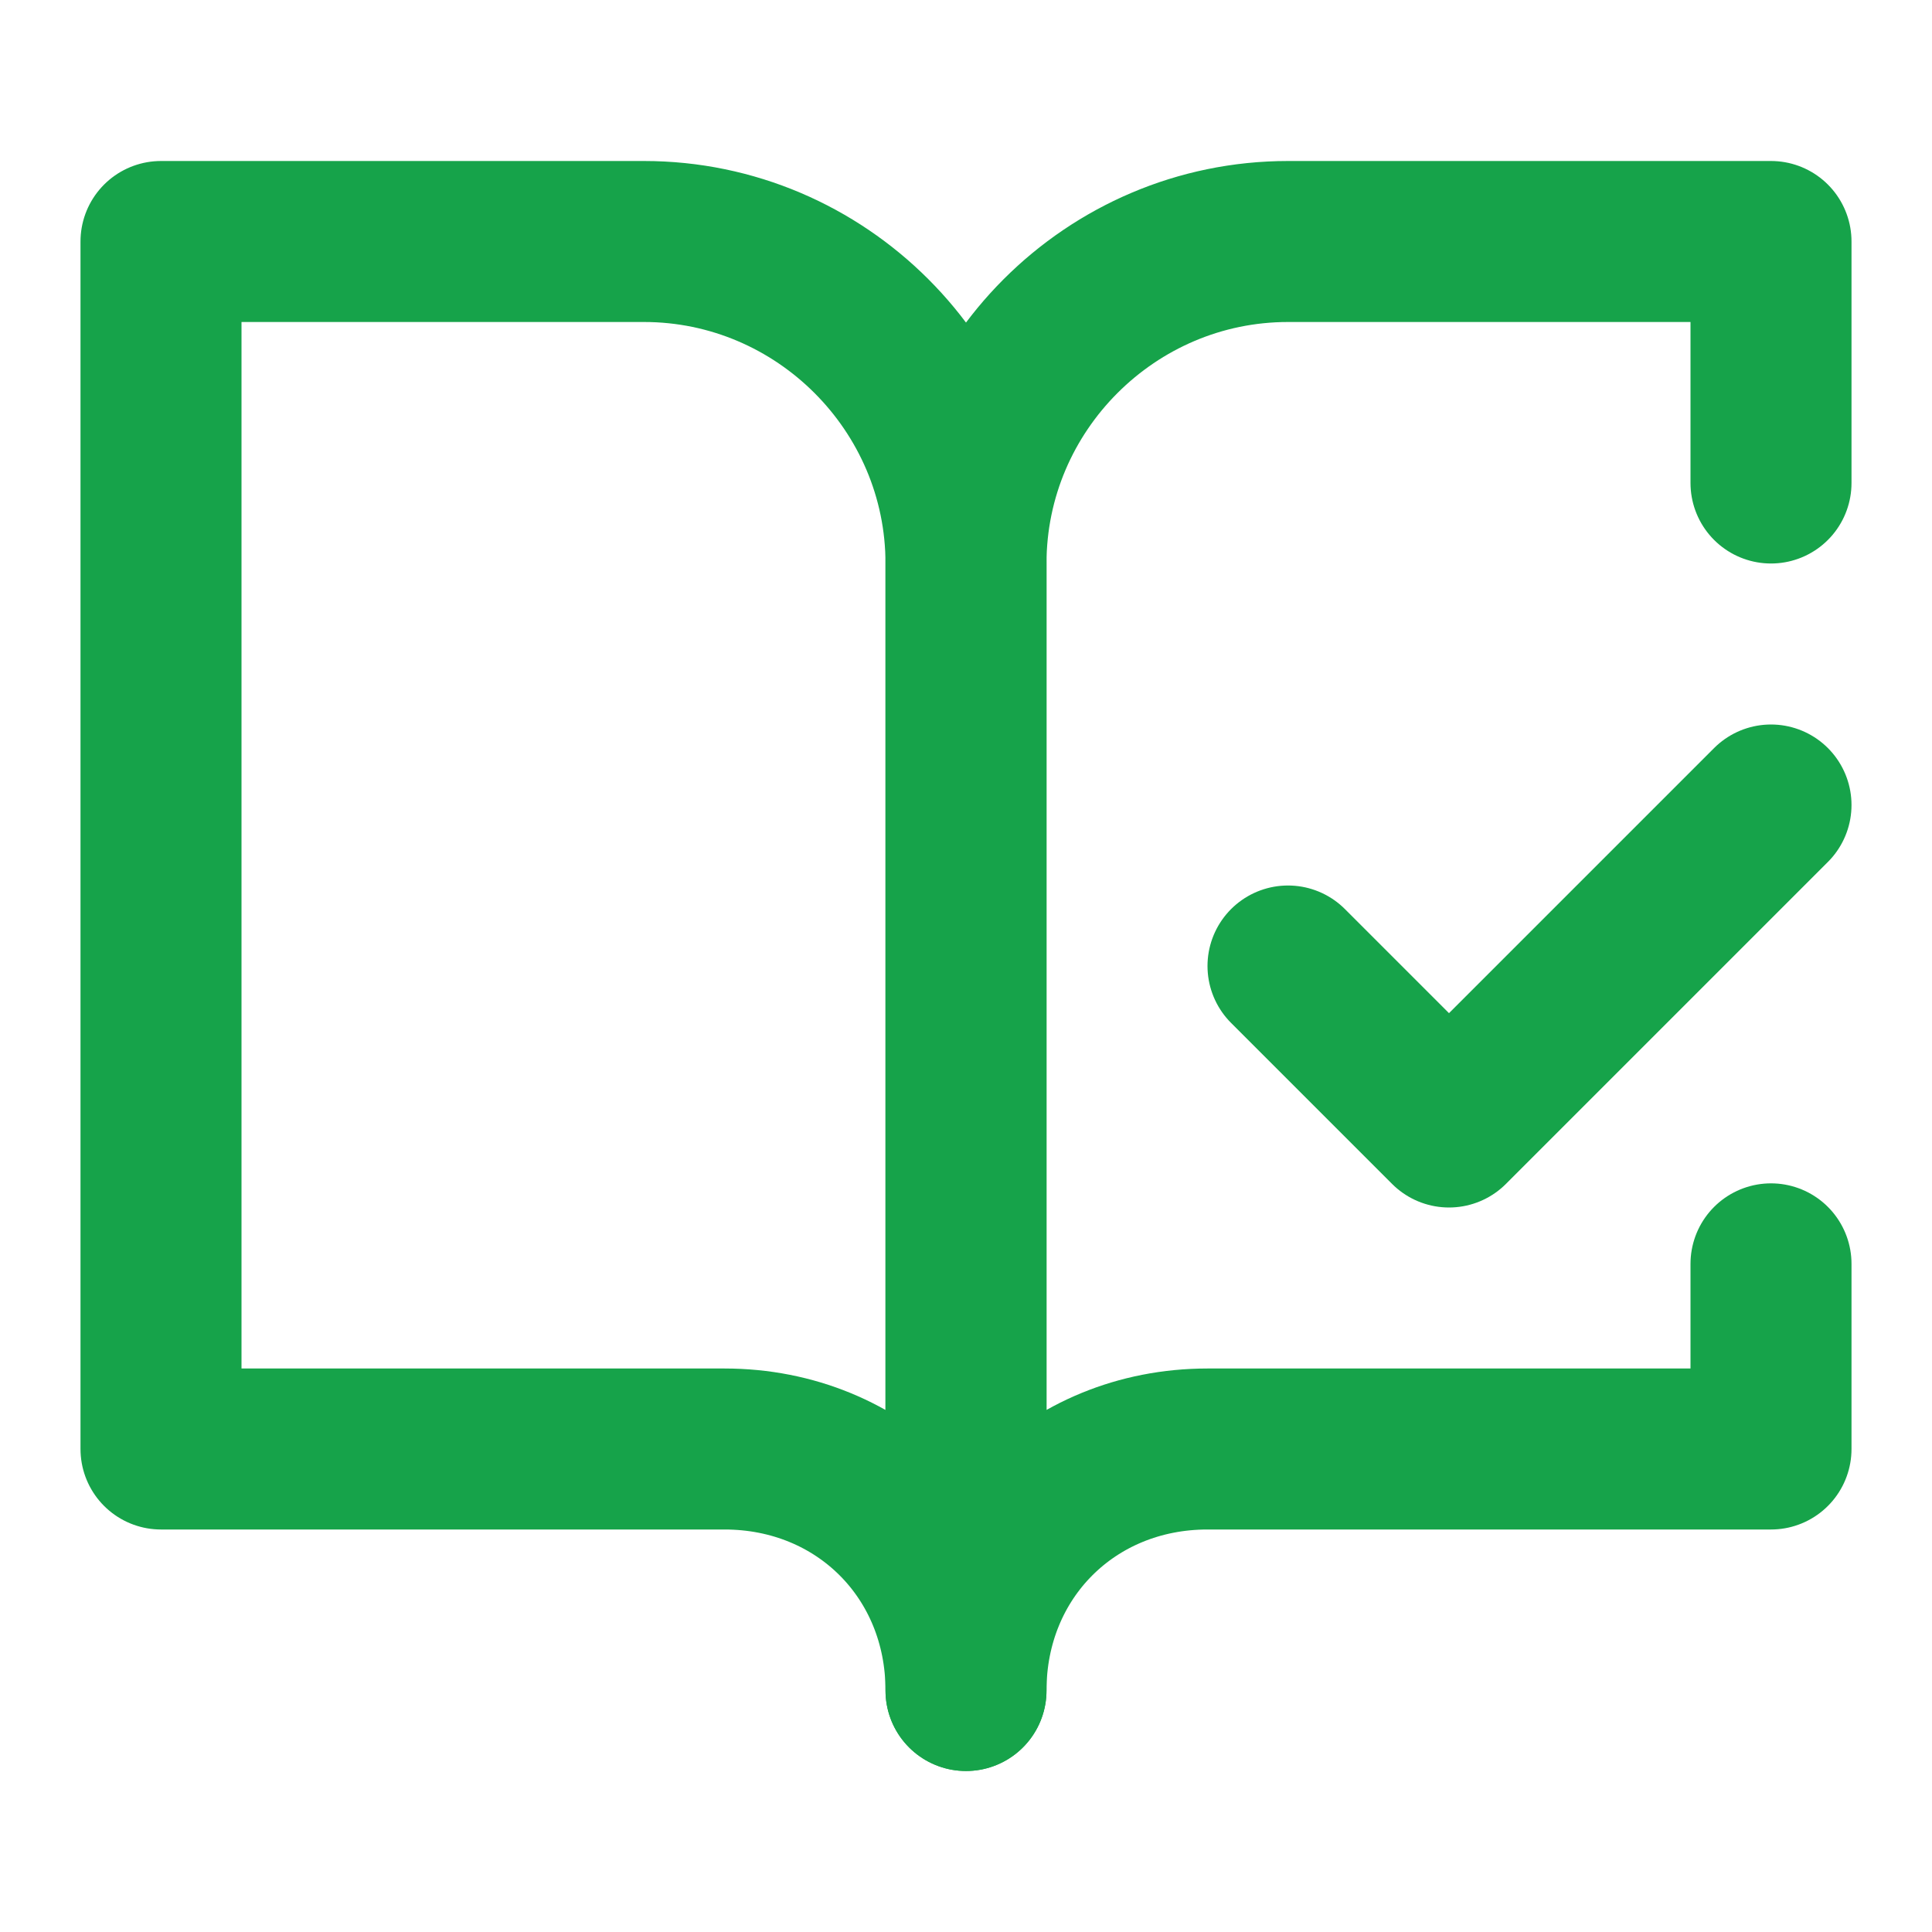
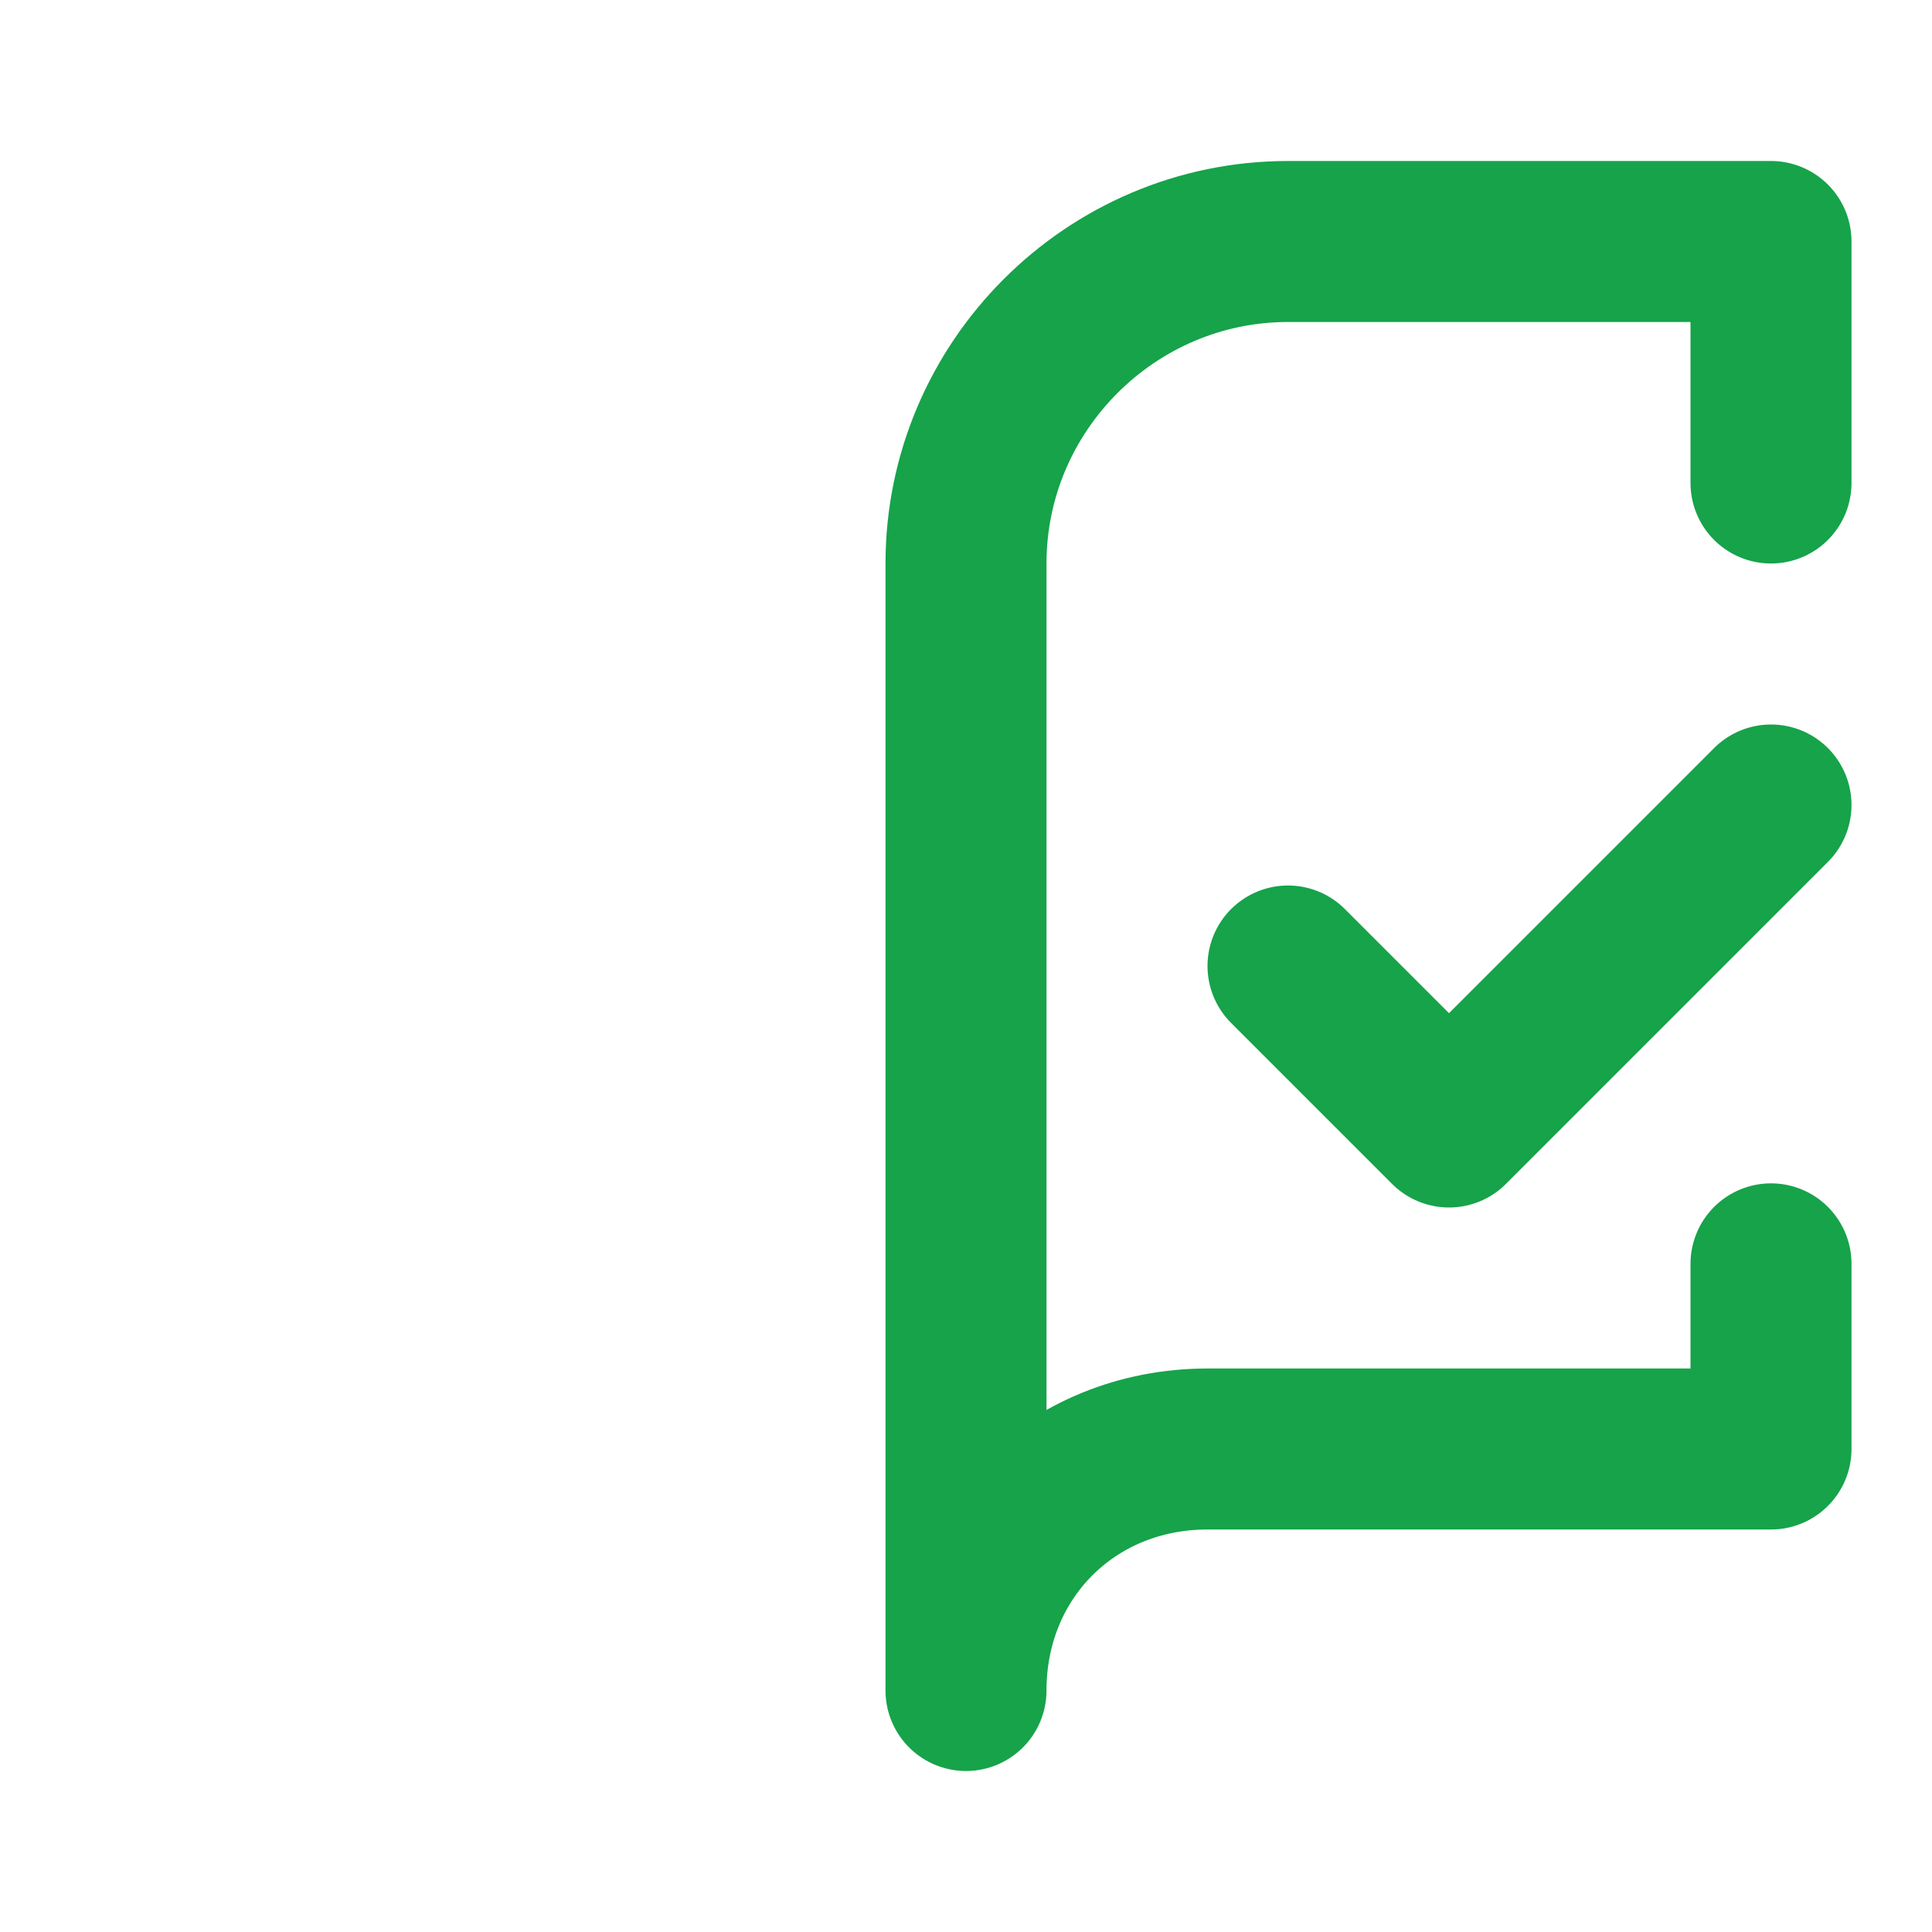
<svg xmlns="http://www.w3.org/2000/svg" width="24" height="24" viewBox="0 0 24 24" fill="none" stroke="#16A34A" stroke-width="2" stroke-linecap="round" stroke-linejoin="round" class="lucide lucide-book-open-check">
-   <path d="M8 3H2v15h7c1.7 0 3 1.3 3 3V7c0-2.2-1.8-4-4-4Z" />
  <path d="m16 12 2 2 4-4" />
  <path d="M22 6V3h-6c-2.2 0-4 1.8-4 4v14c0-1.7 1.3-3 3-3h7v-2.3" />
</svg>